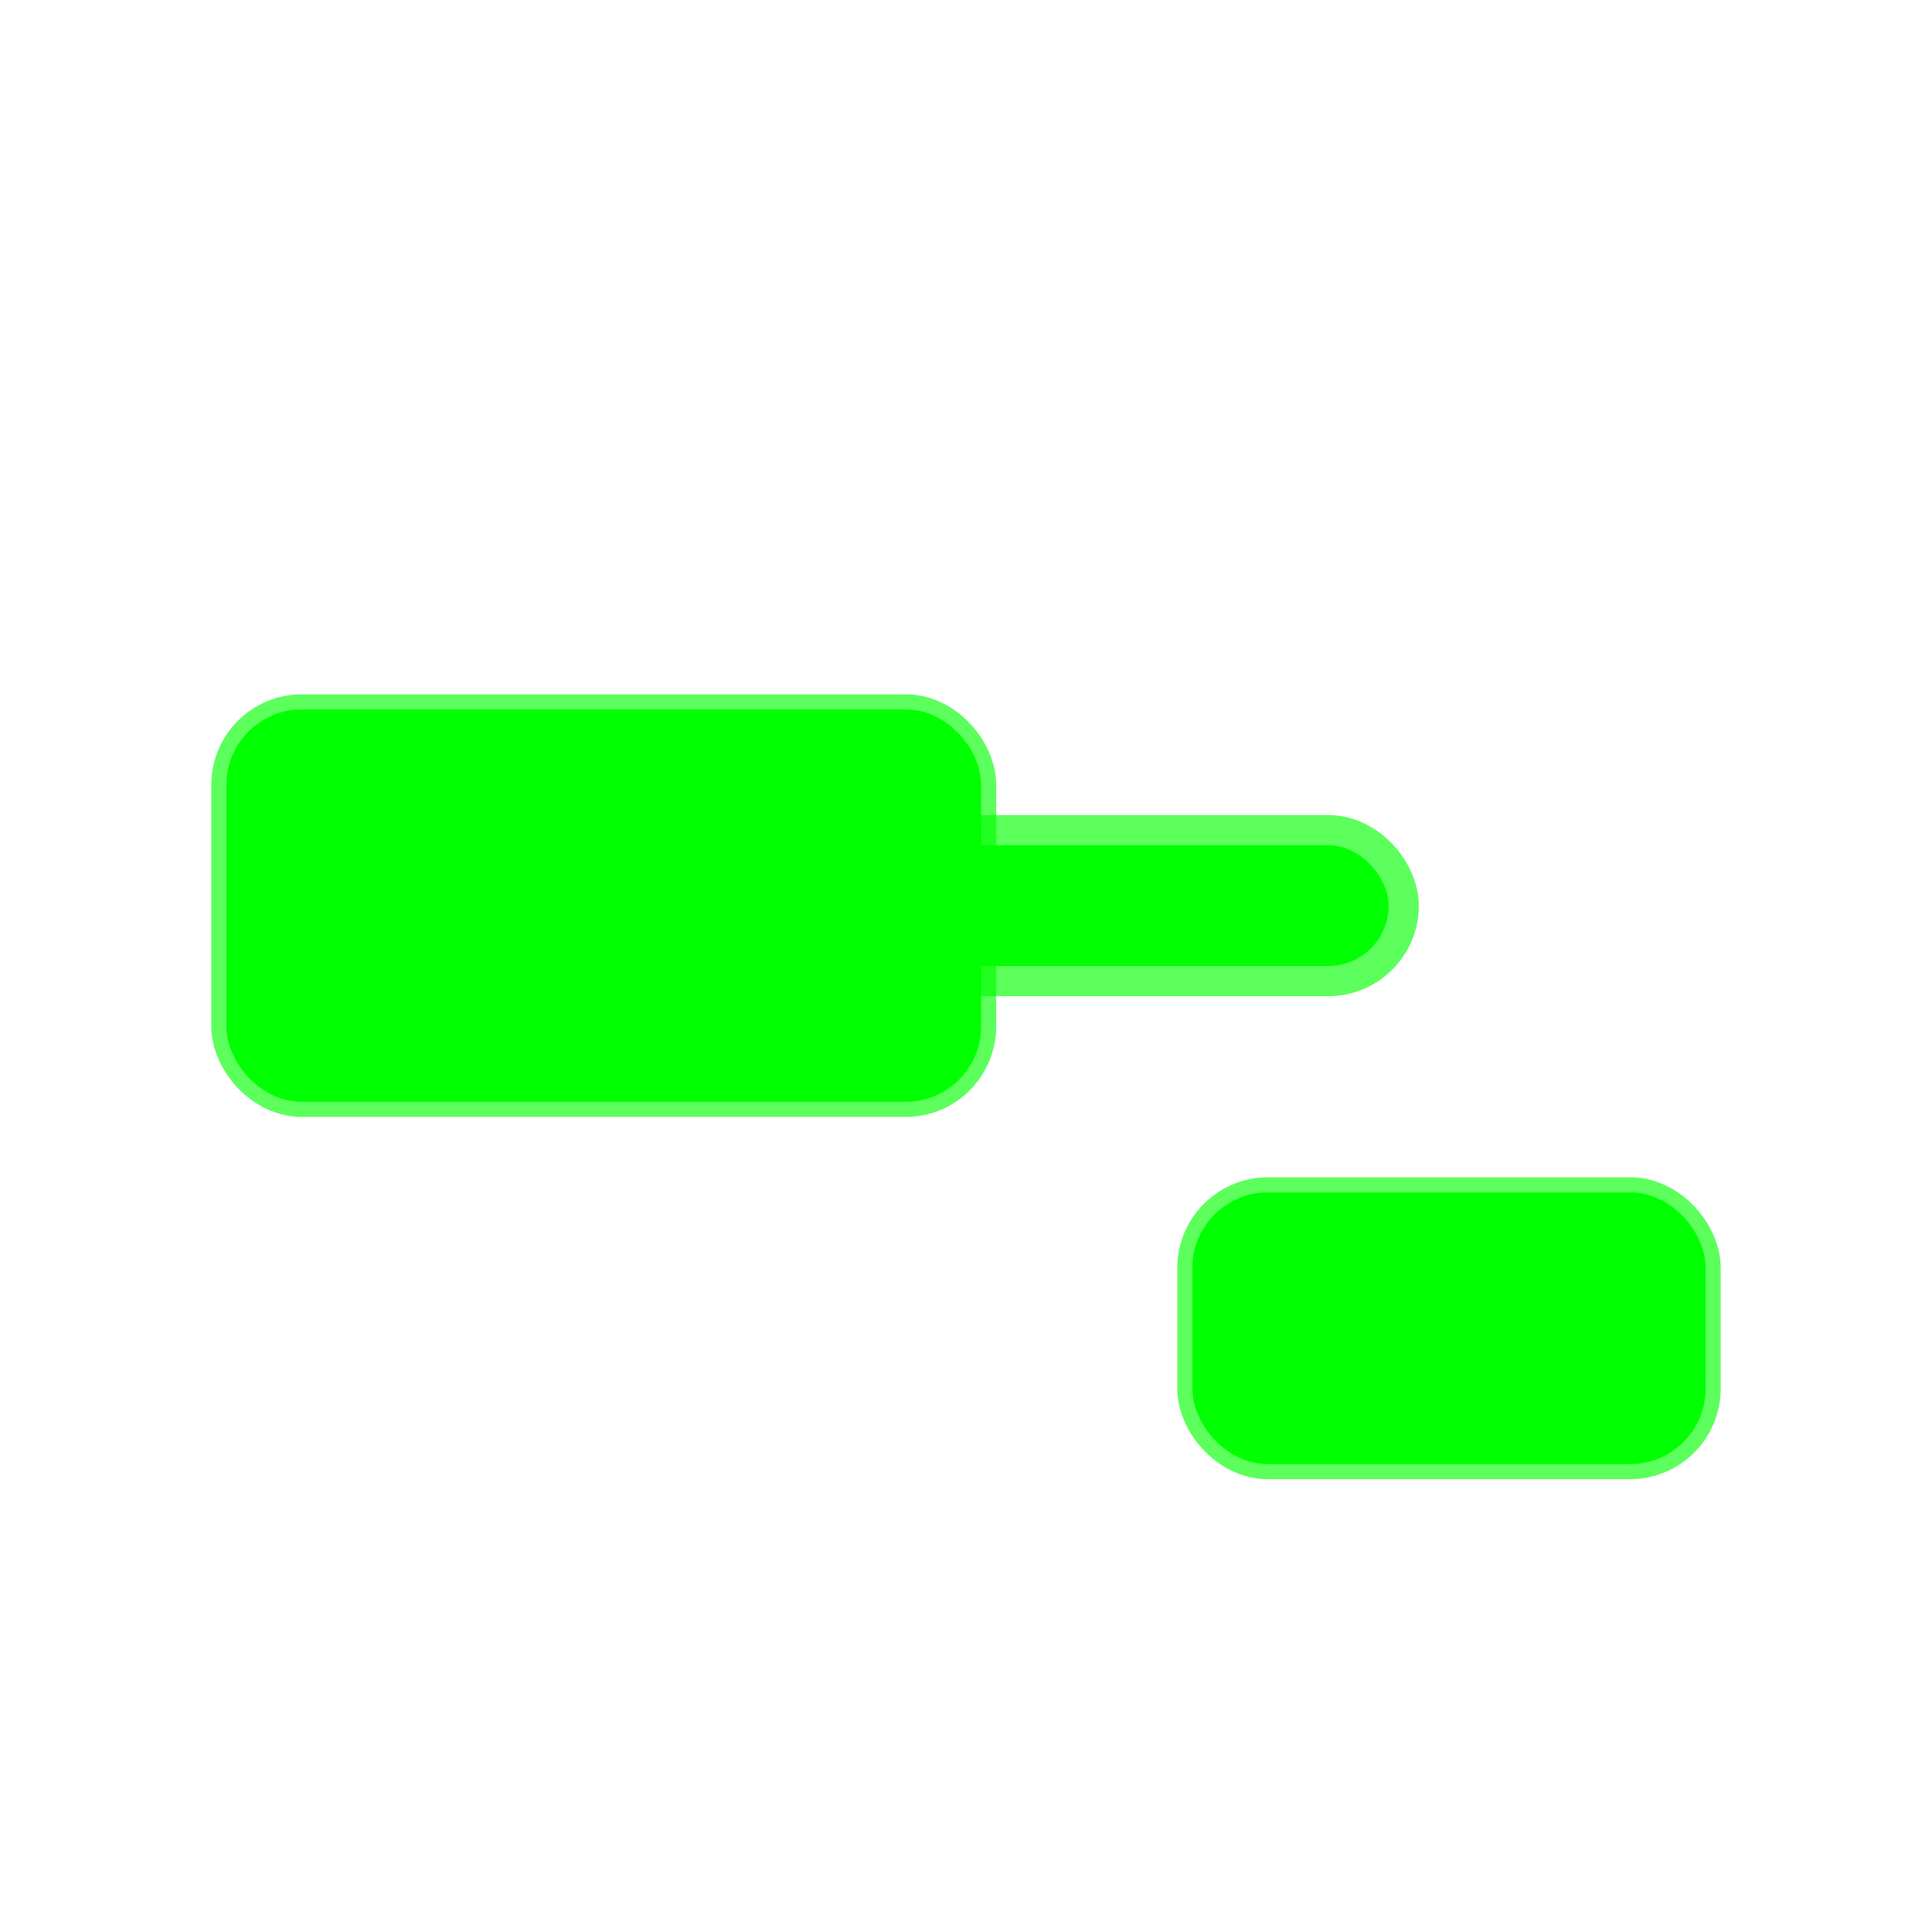
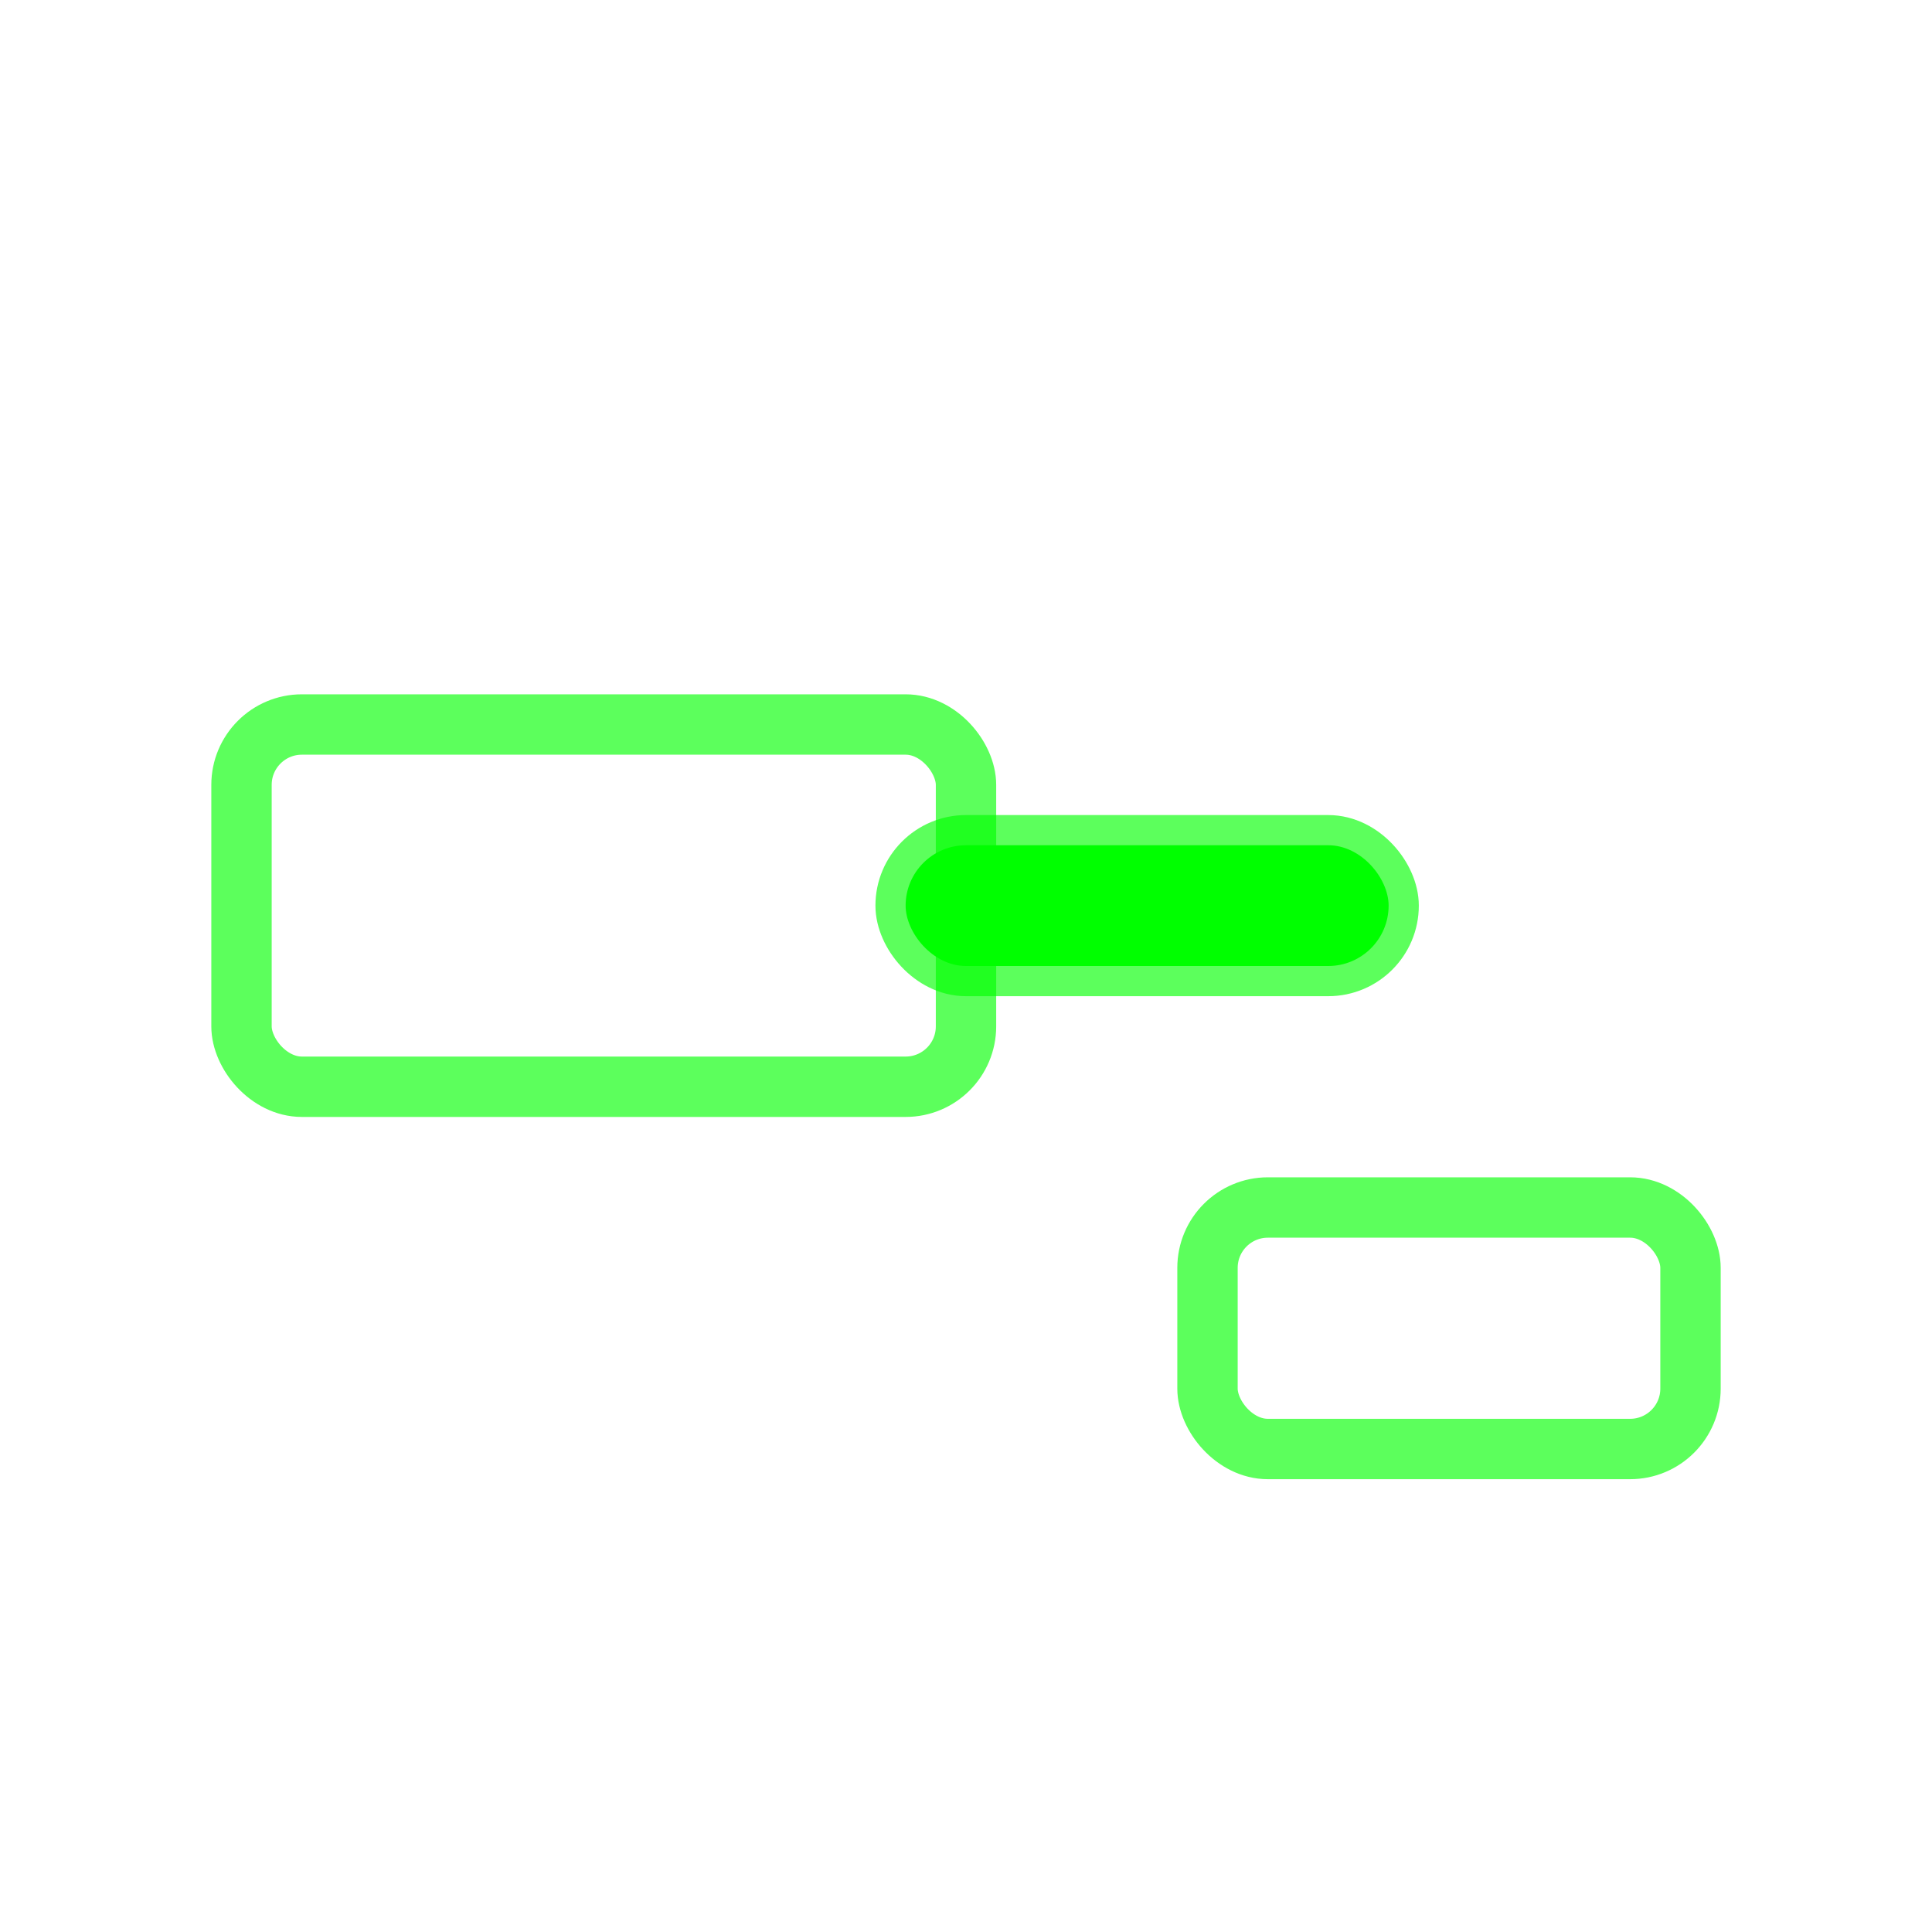
<svg xmlns="http://www.w3.org/2000/svg" width="32" height="32" viewBox="0 0 32 32" fill="none">
-   <rect x="4" y="12" width="12" height="6" rx="1" fill="#00FF00" stroke="#00FF00" stroke-width="0.5" />
  <rect x="15" y="14" width="8" height="2" rx="1" fill="#00FF00" />
-   <rect x="20" y="20" width="8" height="4" rx="1" fill="#00FF00" stroke="#00FF00" stroke-width="0.5" />
  <defs>
    <filter id="glow">
      <feGaussianBlur stdDeviation="1" result="coloredBlur" />
      <feMerge>
        <feMergeNode in="coloredBlur" />
        <feMergeNode in="SourceGraphic" />
      </feMerge>
    </filter>
  </defs>
  <rect x="4" y="12" width="12" height="6" rx="1" fill="none" stroke="#00FF00" stroke-width="1" filter="url(#glow)" opacity="0.8" />
  <rect x="15" y="14" width="8" height="2" rx="1" fill="none" stroke="#00FF00" stroke-width="1" filter="url(#glow)" opacity="0.8" />
  <rect x="20" y="20" width="8" height="4" rx="1" fill="none" stroke="#00FF00" stroke-width="1" filter="url(#glow)" opacity="0.8" />
</svg>